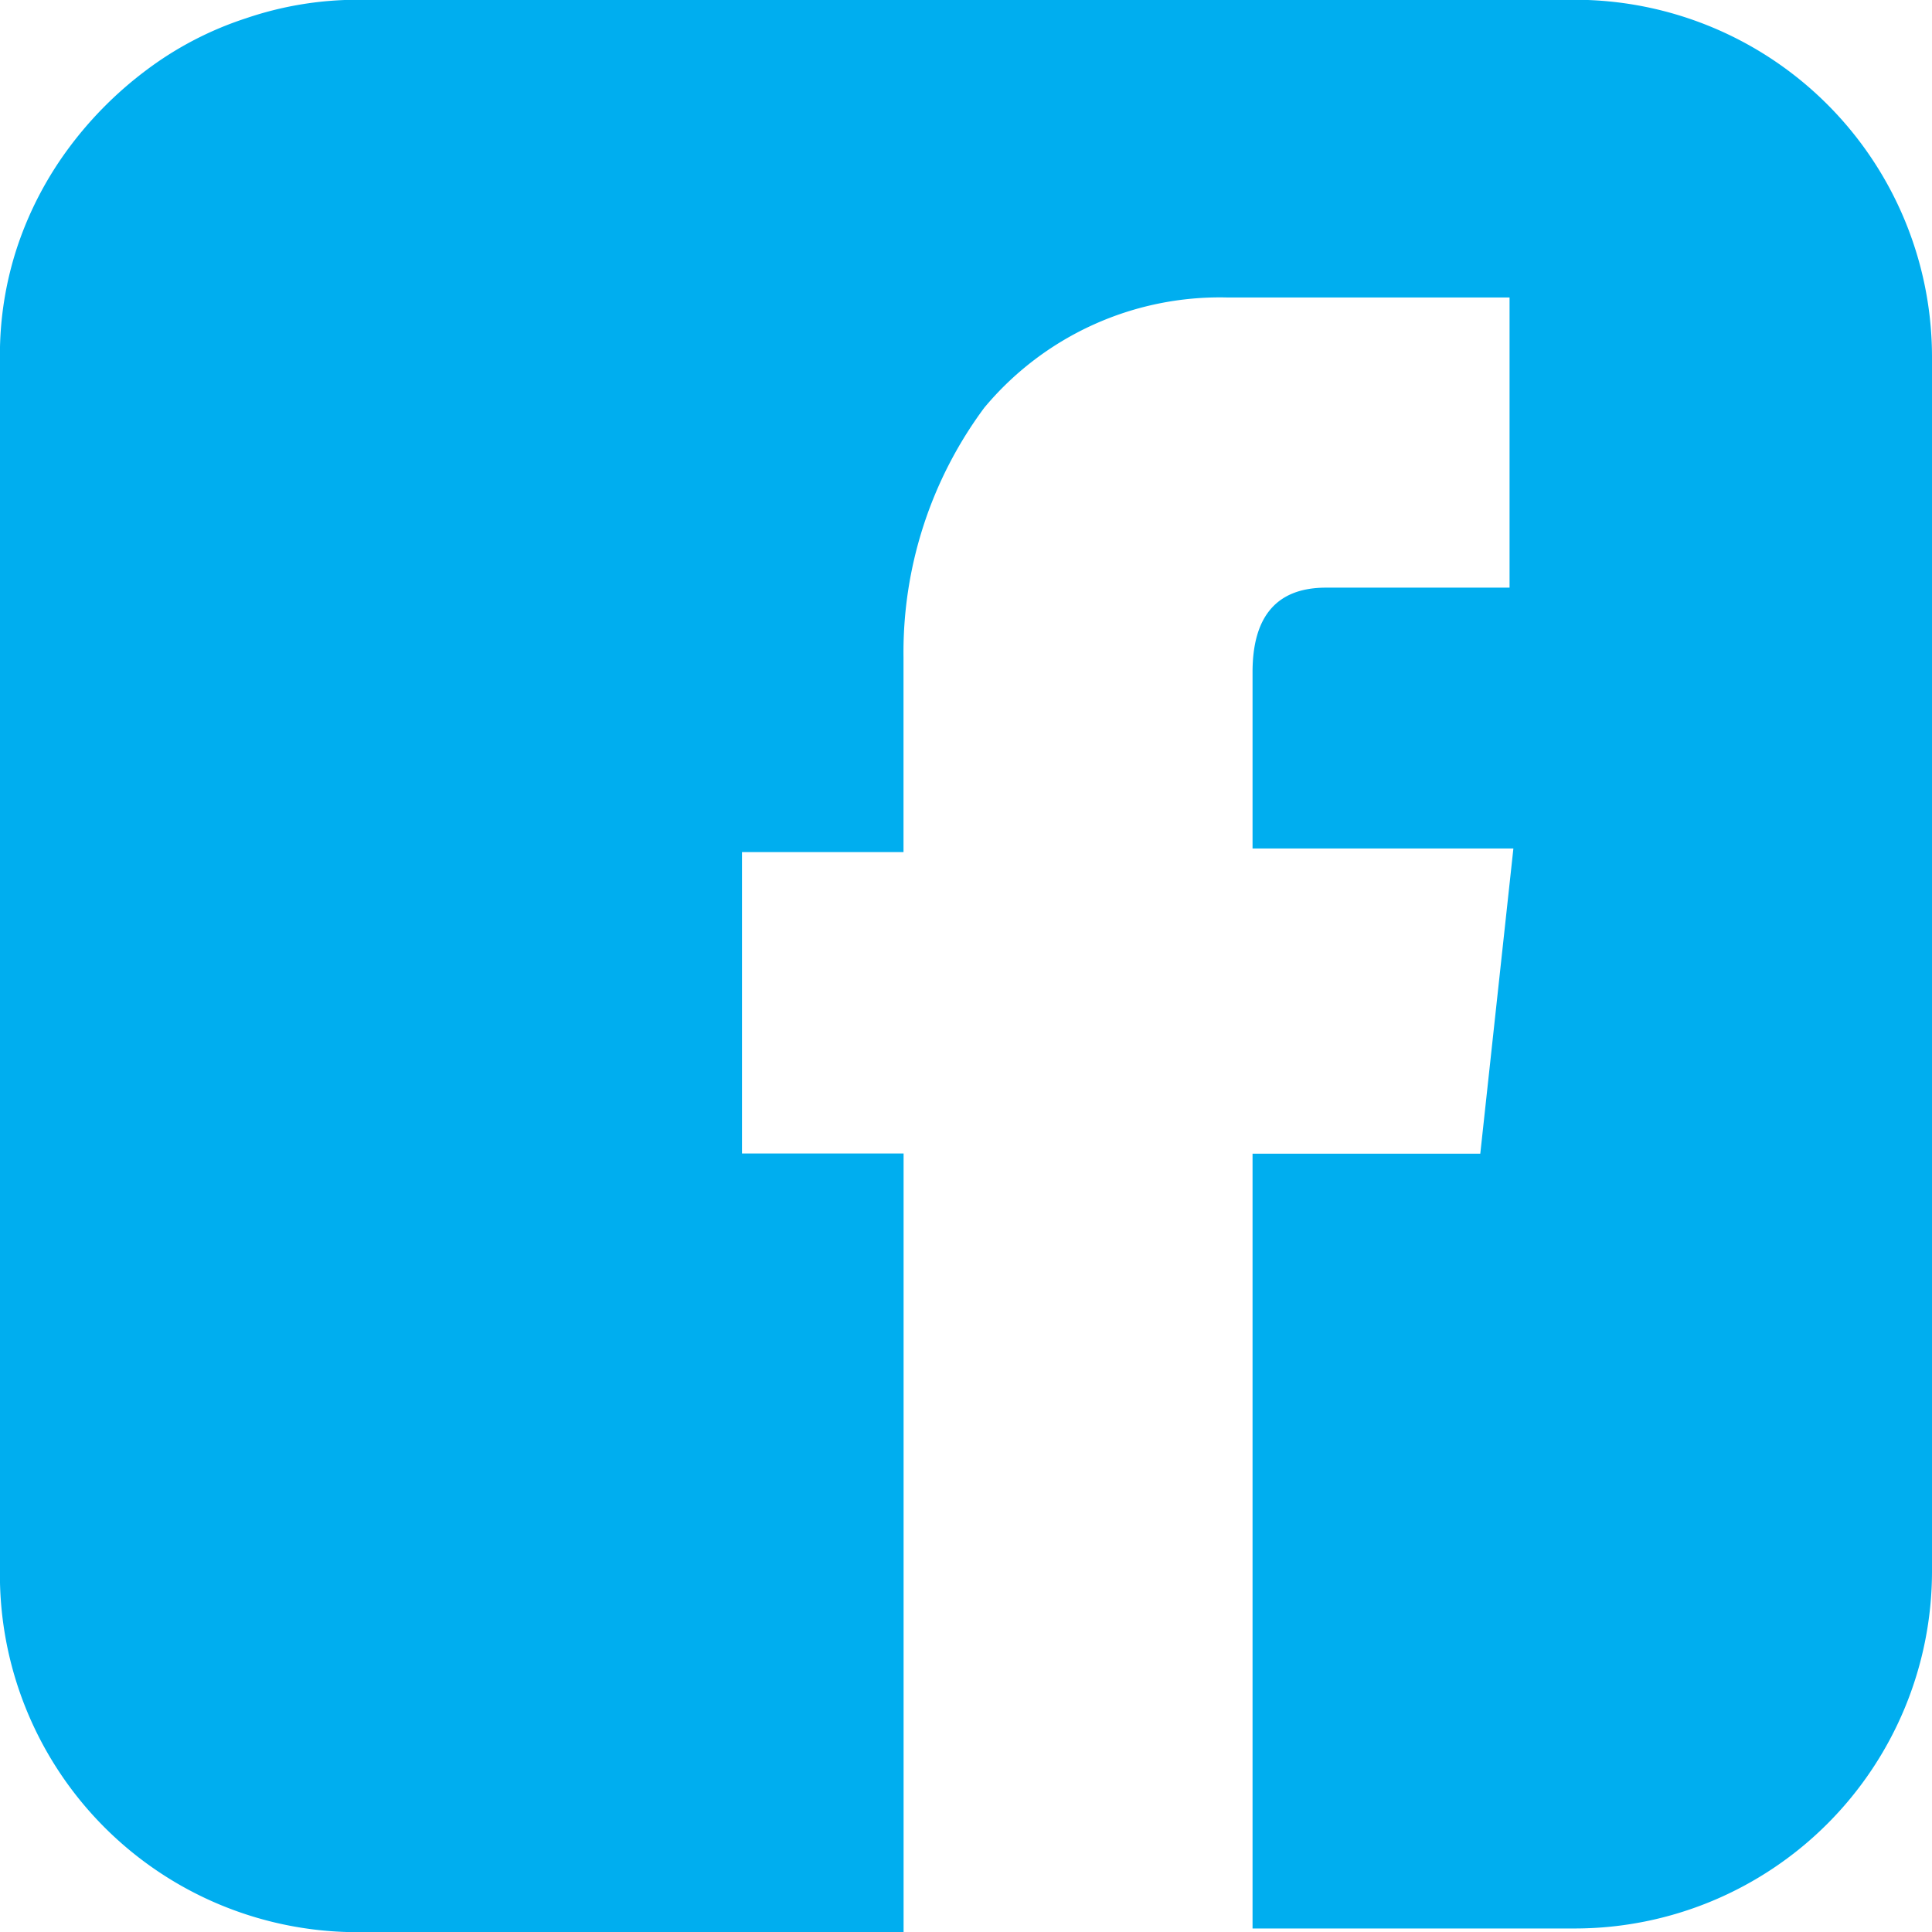
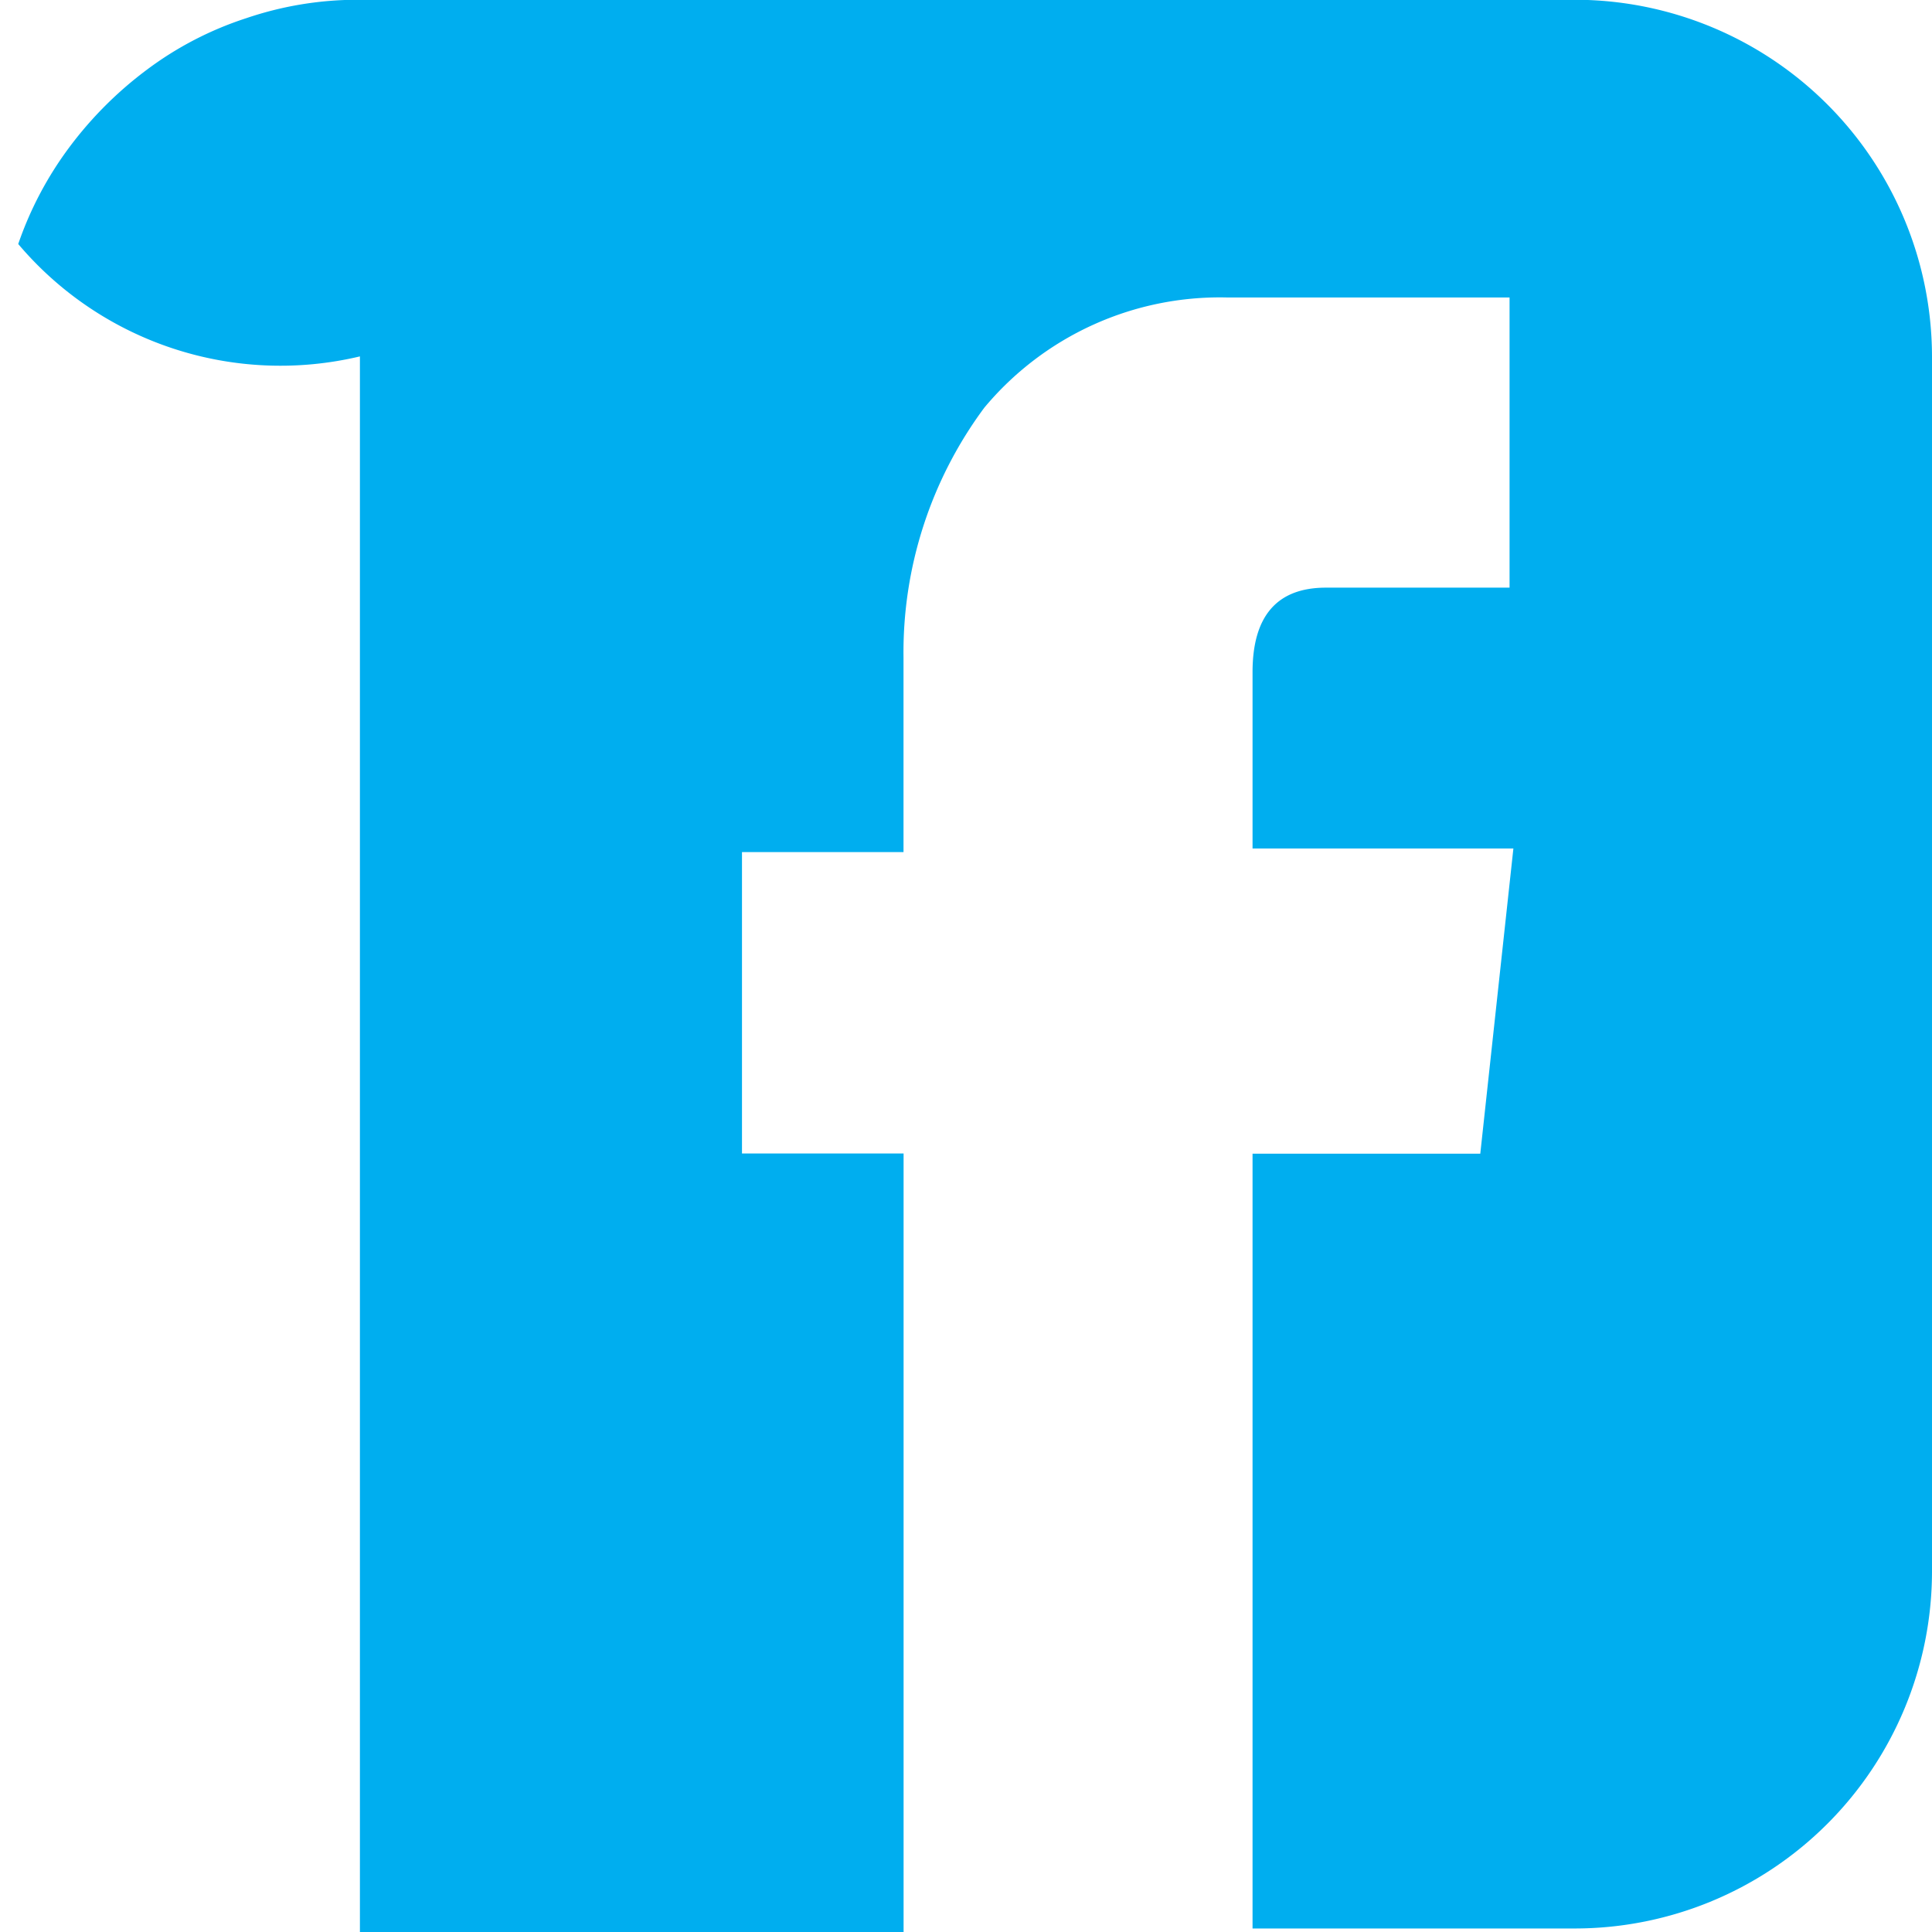
<svg xmlns="http://www.w3.org/2000/svg" width="24.687" height="24.688" viewBox="0 0 24.687 24.688">
-   <path id="Path_58" data-name="Path 58" d="M103.472,41.436V56.97a4.566,4.566,0,0,1-4.551,4.554H94.79v-9.9H97.7l.423-3.9H94.79V45.471c0-.718.313-1.08.938-1.08h2.346V40.683H94.462a3.918,3.918,0,0,0-3.1,1.409,5.245,5.245,0,0,0-1.032,3.191V47.77H88.266v3.851h2.065v9.95H83.384a4.568,4.568,0,0,1-4.6-4.6V41.436A4.386,4.386,0,0,1,79.018,40a4.526,4.526,0,0,1,.658-1.243,4.855,4.855,0,0,1,.987-.985,4.36,4.36,0,0,1,1.267-.657,4.42,4.42,0,0,1,1.408-.236H98.921a4.566,4.566,0,0,1,4.551,4.554Z" transform="translate(-78.785 -36.882)" fill="#00aeef" />
+   <path id="Path_58" data-name="Path 58" d="M103.472,41.436V56.97a4.566,4.566,0,0,1-4.551,4.554H94.79v-9.9H97.7l.423-3.9H94.79V45.471c0-.718.313-1.08.938-1.08h2.346V40.683H94.462a3.918,3.918,0,0,0-3.1,1.409,5.245,5.245,0,0,0-1.032,3.191V47.77H88.266v3.851h2.065v9.95H83.384V41.436A4.386,4.386,0,0,1,79.018,40a4.526,4.526,0,0,1,.658-1.243,4.855,4.855,0,0,1,.987-.985,4.36,4.36,0,0,1,1.267-.657,4.42,4.42,0,0,1,1.408-.236H98.921a4.566,4.566,0,0,1,4.551,4.554Z" transform="translate(-78.785 -36.882)" fill="#00aeef" />
</svg>